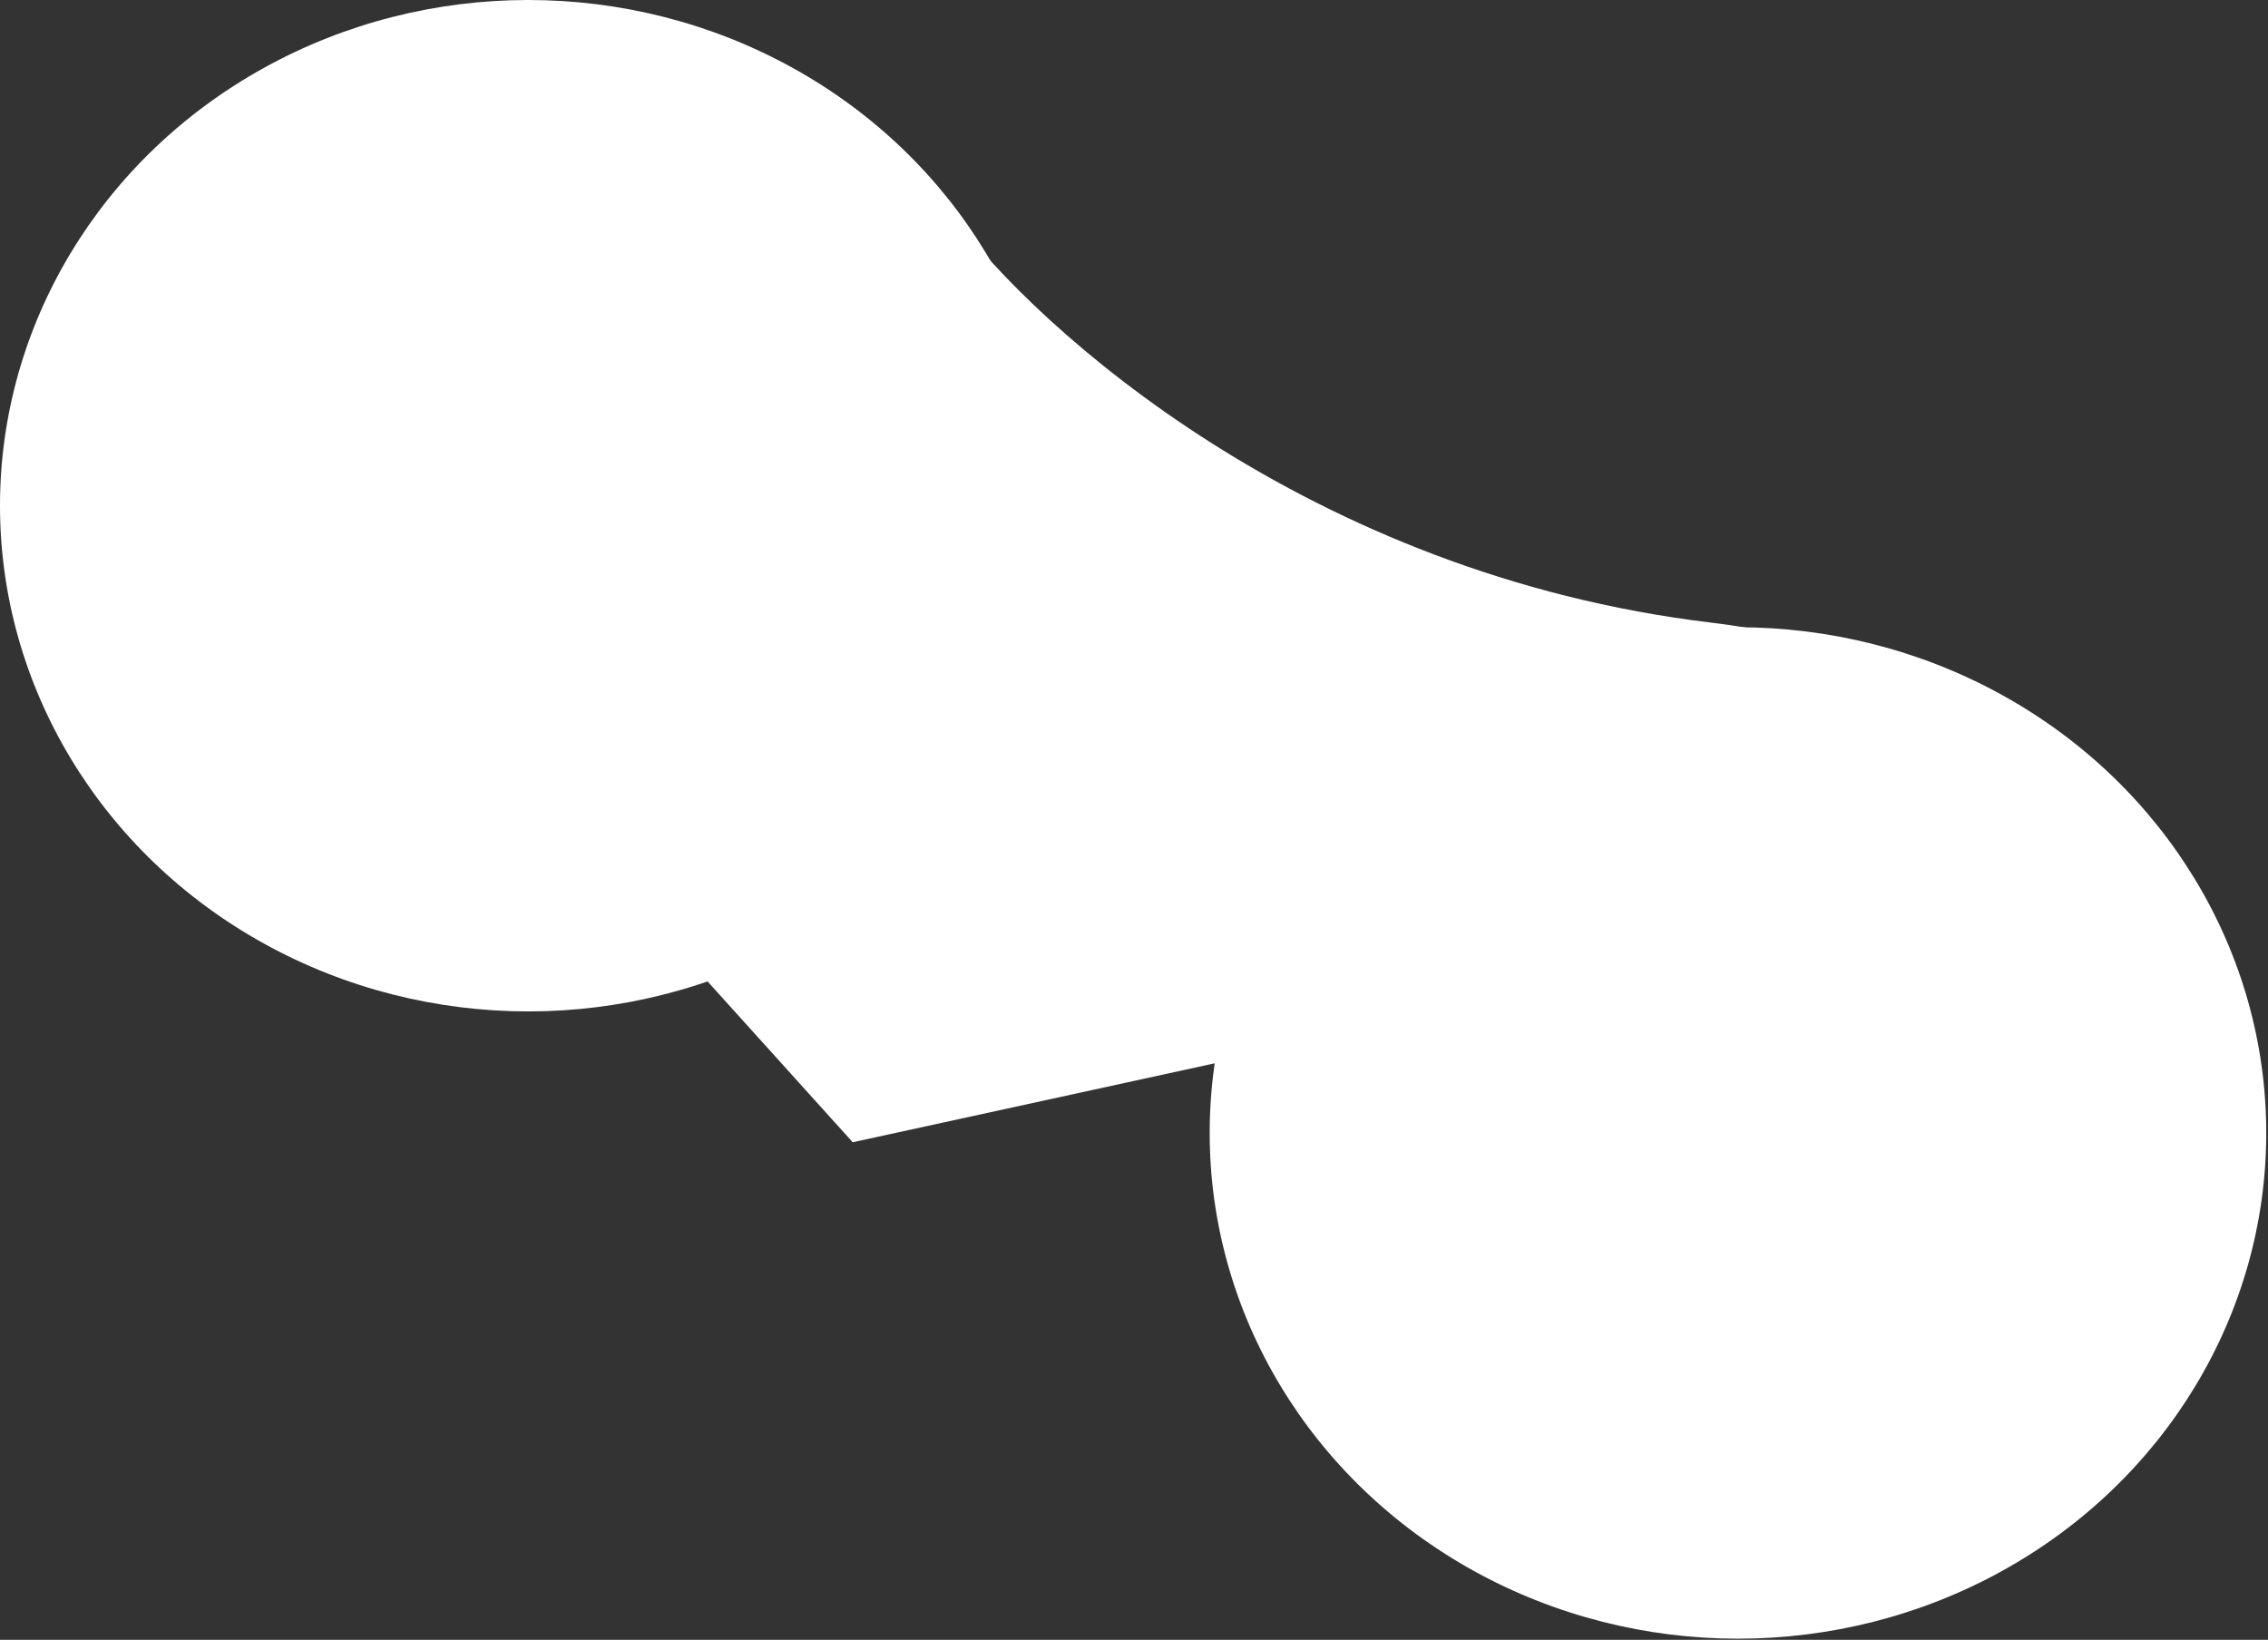
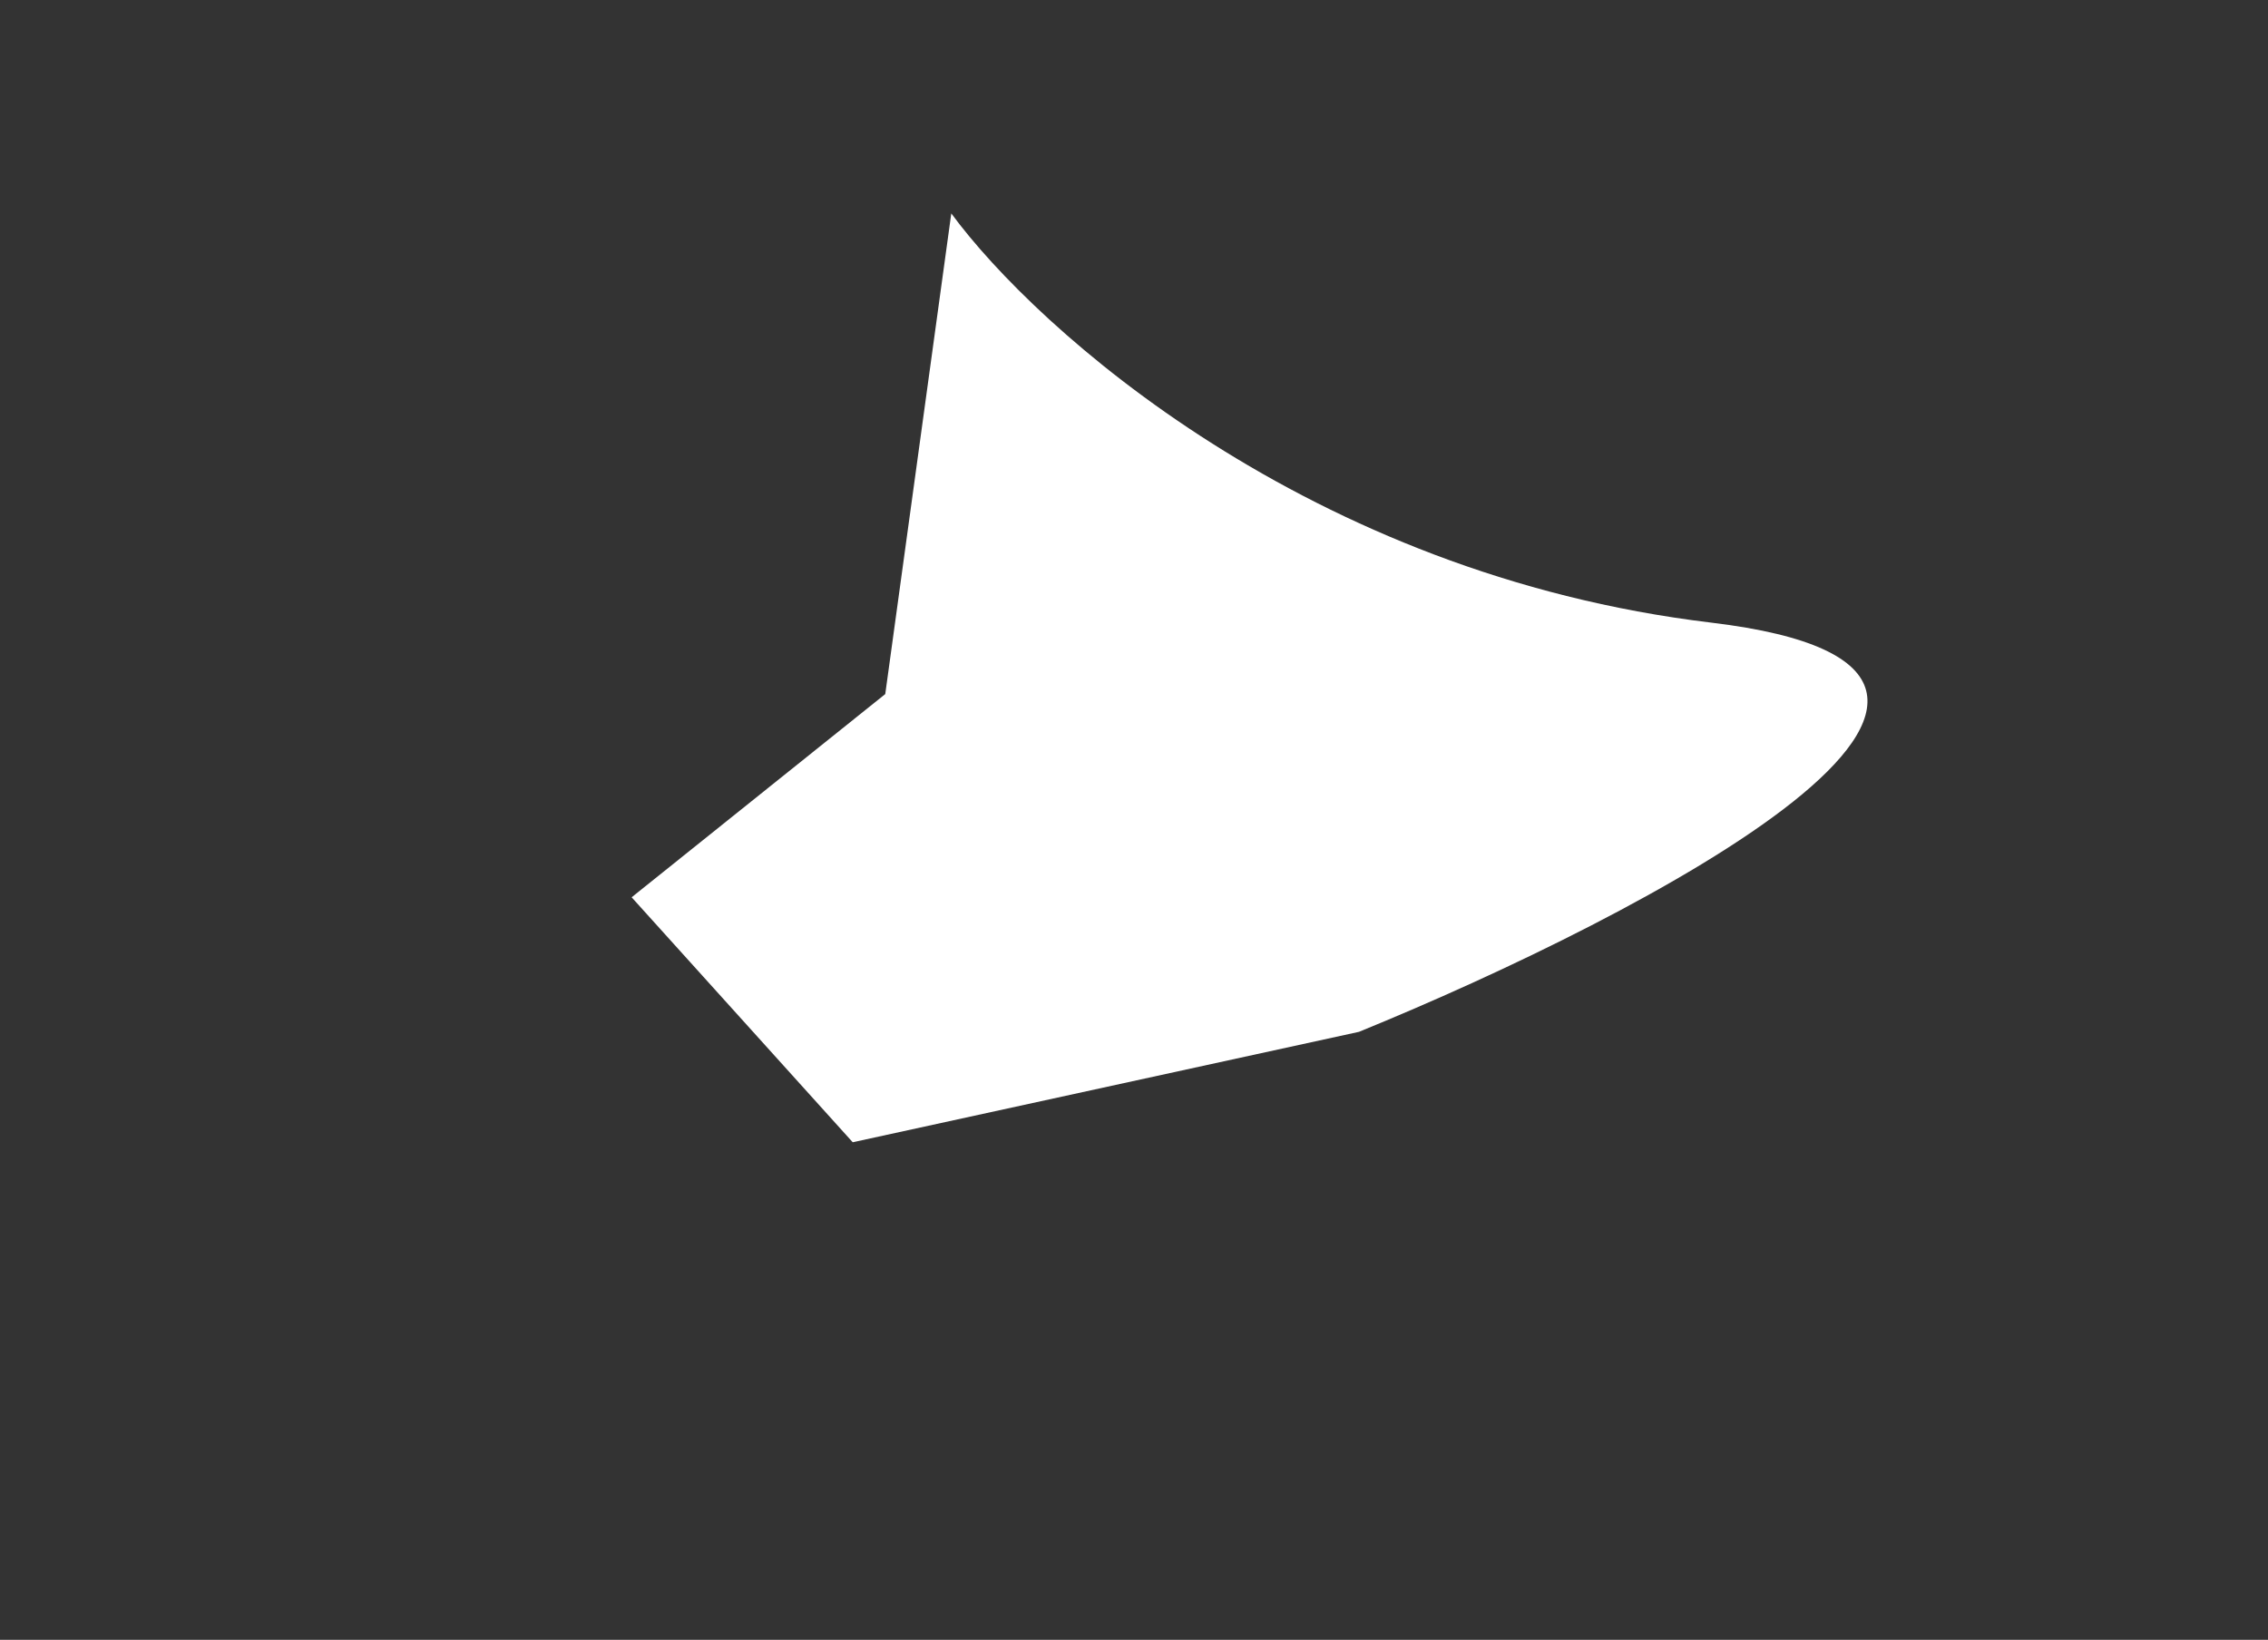
<svg xmlns="http://www.w3.org/2000/svg" width="1228" height="888" viewBox="0 0 1228 888" fill="none">
  <rect x="0" y="0" width="1228" height="888" fill="#333333" stroke="none" />
-   <ellipse cx="286.036" cy="273.851" rx="286.036" ry="273.851" fill="white" />
-   <ellipse cx="941.016" cy="613.526" rx="286.036" ry="273.851" fill="white" />
-   <path d="M926.508 337.163C708.458 311.034 561.363 178.547 515.073 115.57L479.318 375.854L342 485.897L461.7 618.551L735.818 558.756C890.236 495.779 1144.56 363.292 926.508 337.163Z" fill="white" />
+   <path d="M926.508 337.163C708.458 311.034 561.363 178.547 515.073 115.57L479.318 375.854L342 485.897L461.7 618.551L735.818 558.756C890.236 495.779 1144.56 363.292 926.508 337.163" fill="white" />
</svg>